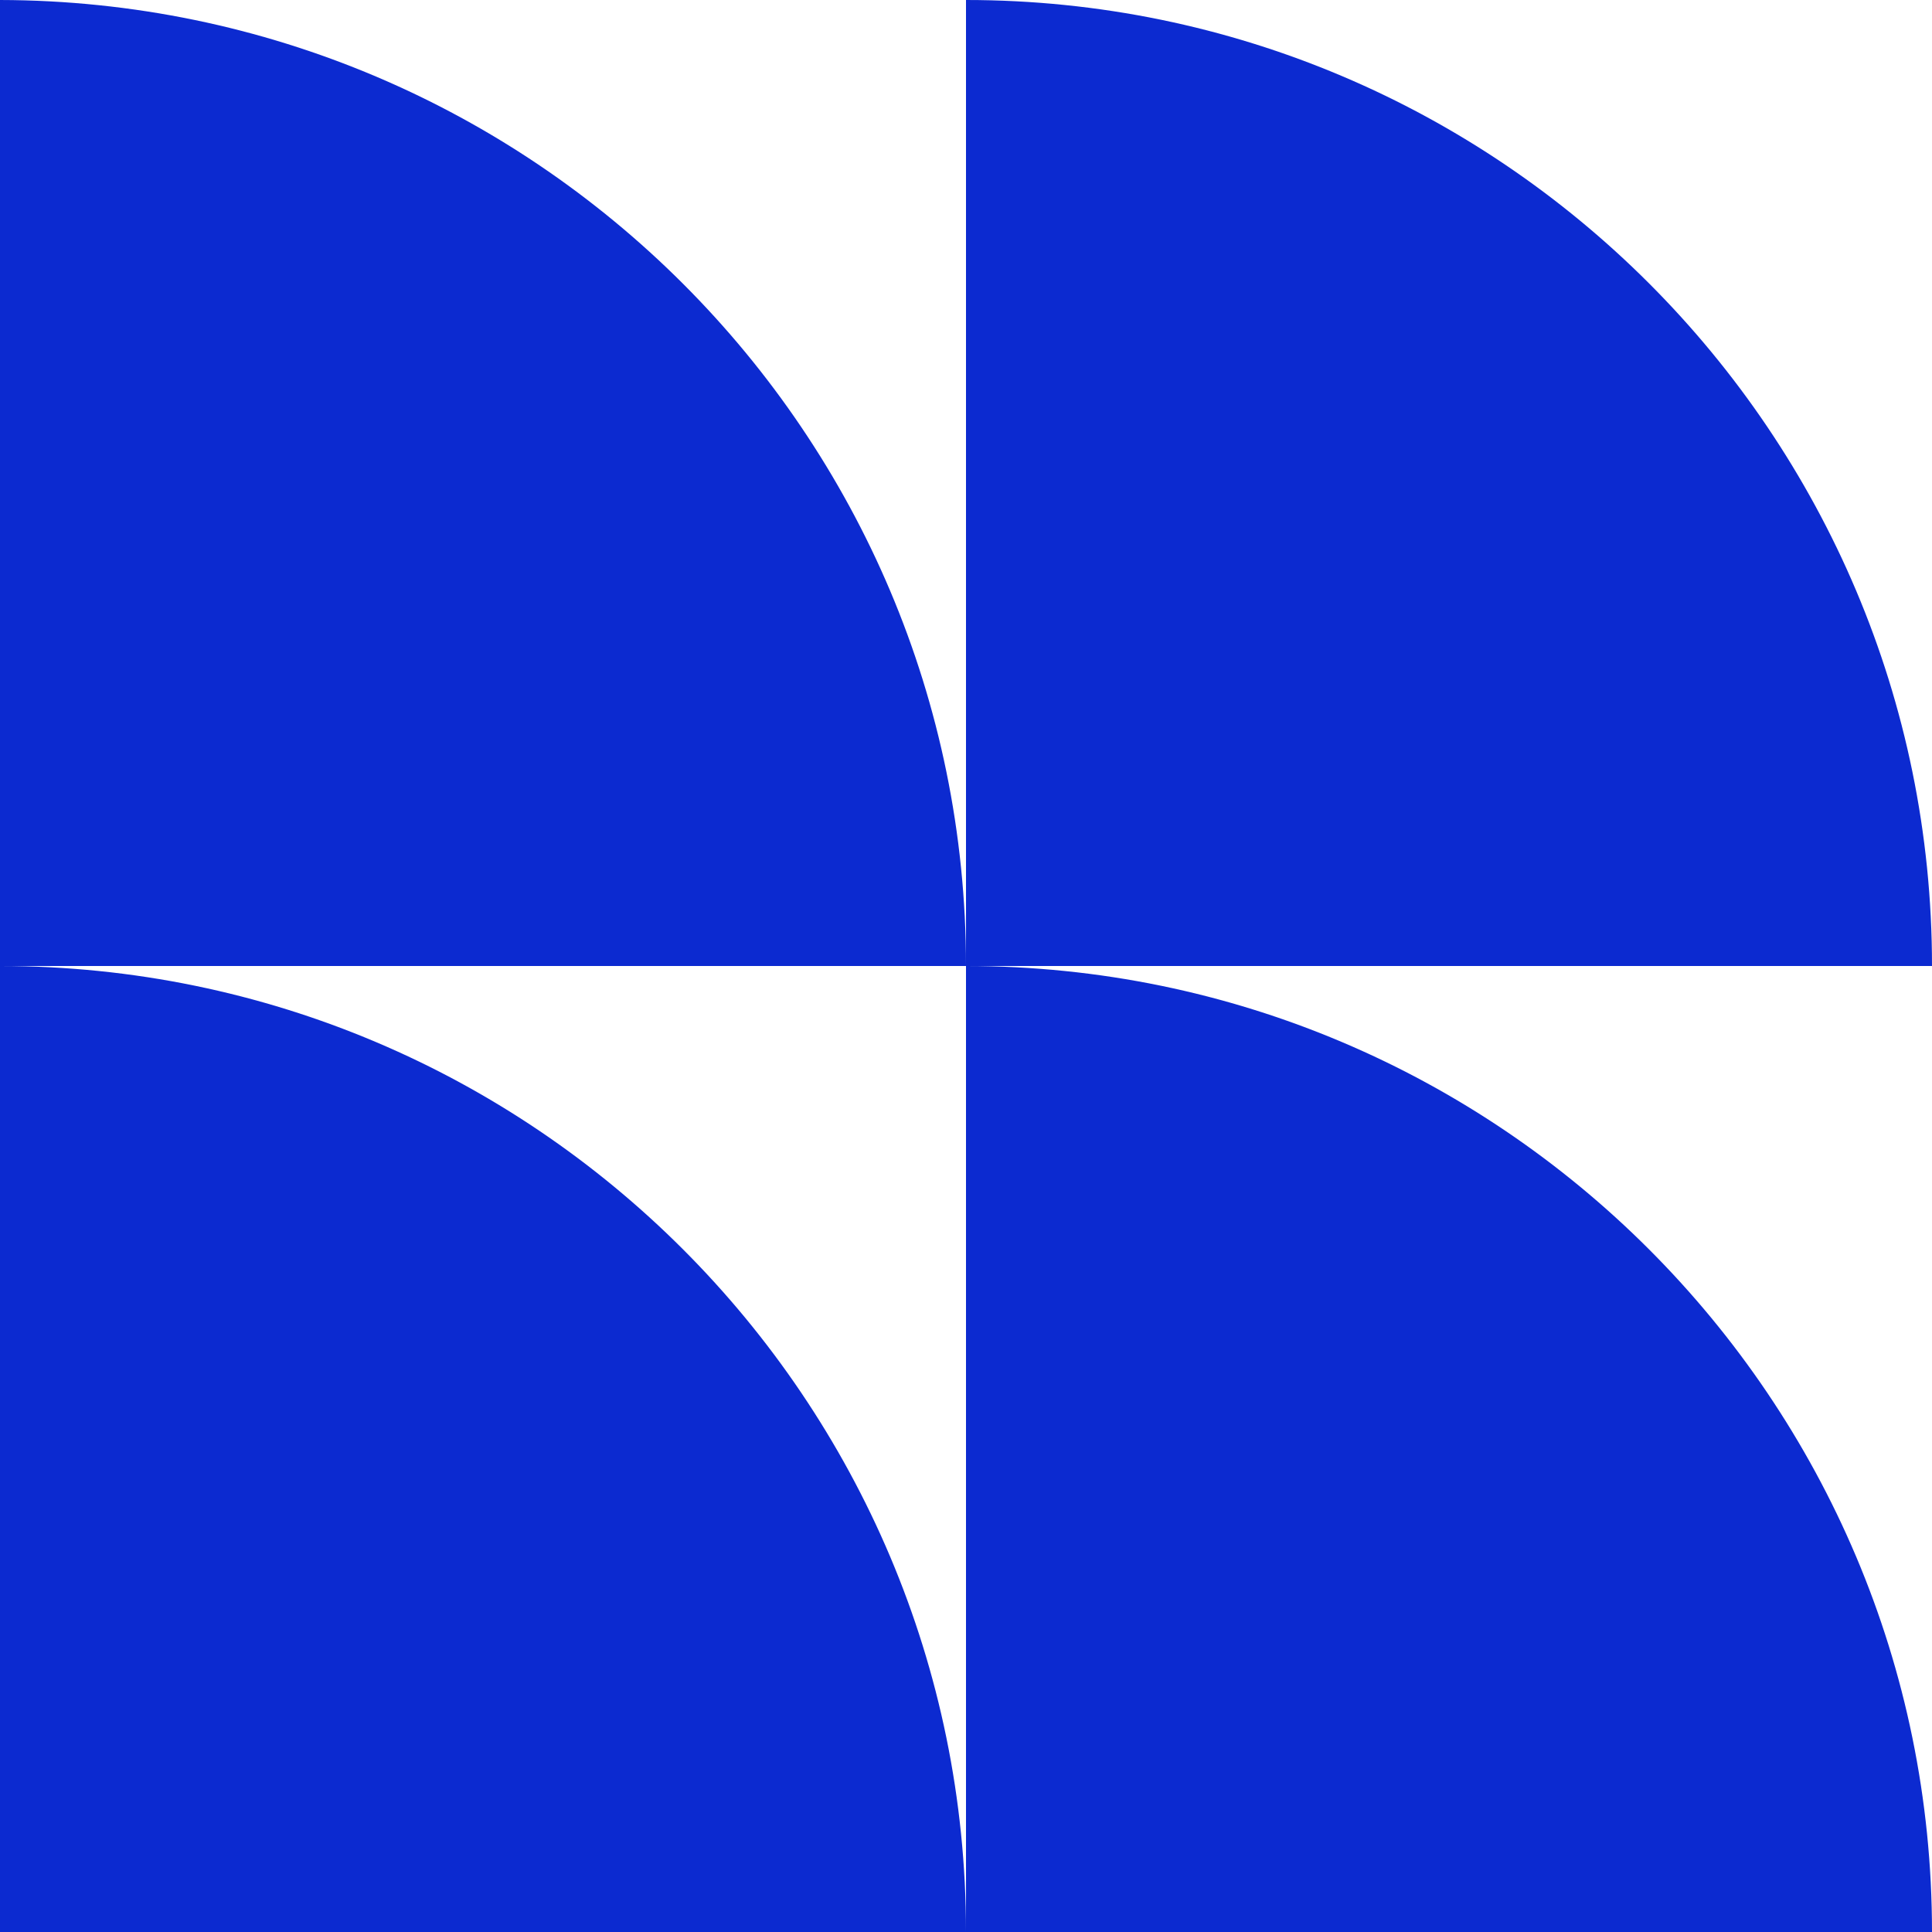
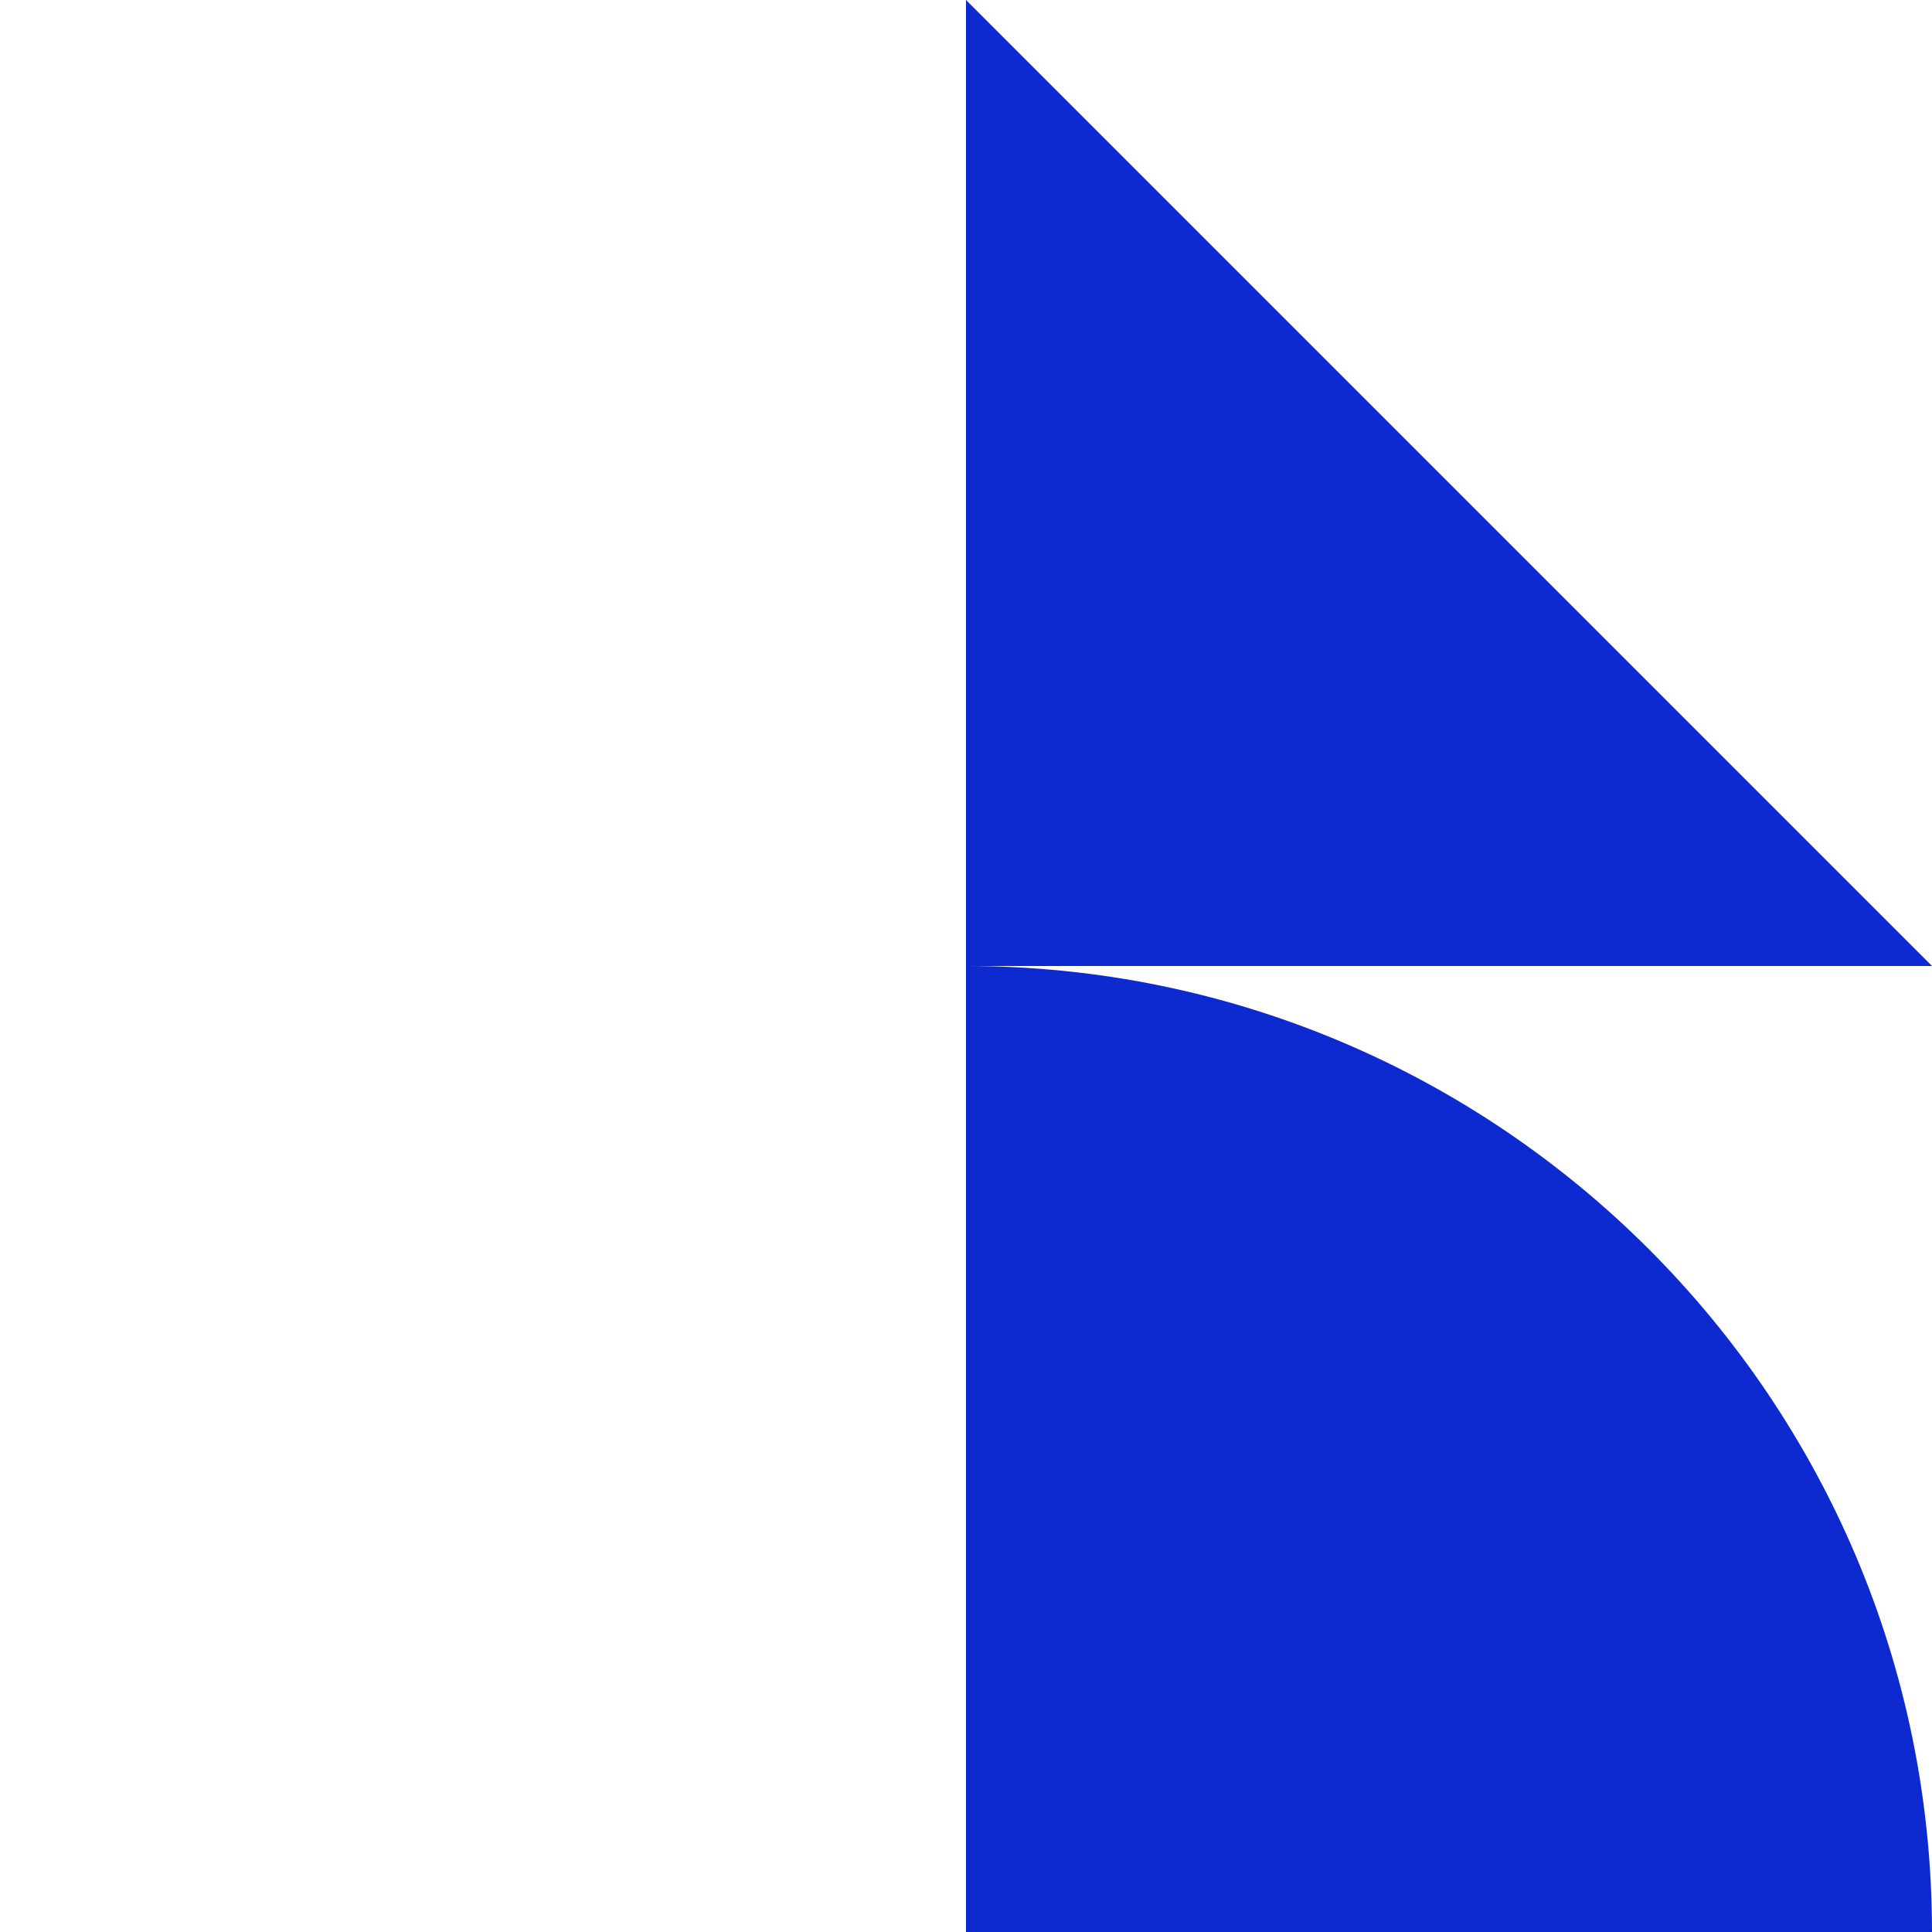
<svg xmlns="http://www.w3.org/2000/svg" width="48" height="48" viewBox="0 0 48 48" fill="none">
-   <path d="M24 24H0V0C13.253 0.027 24 10.773 24 24Z" fill="#0C2AD0" />
-   <path d="M24 0V24H48C48 10.773 37.253 0 24 0Z" fill="#0C2AD0" />
-   <path d="M0 24V48H24C24 34.773 13.253 24 0 24Z" fill="#0C2AD0" />
+   <path d="M24 0V24H48Z" fill="#0C2AD0" />
  <path d="M24 24V48H48C48 34.773 37.253 24 24 24Z" fill="#0C2AD0" />
</svg>